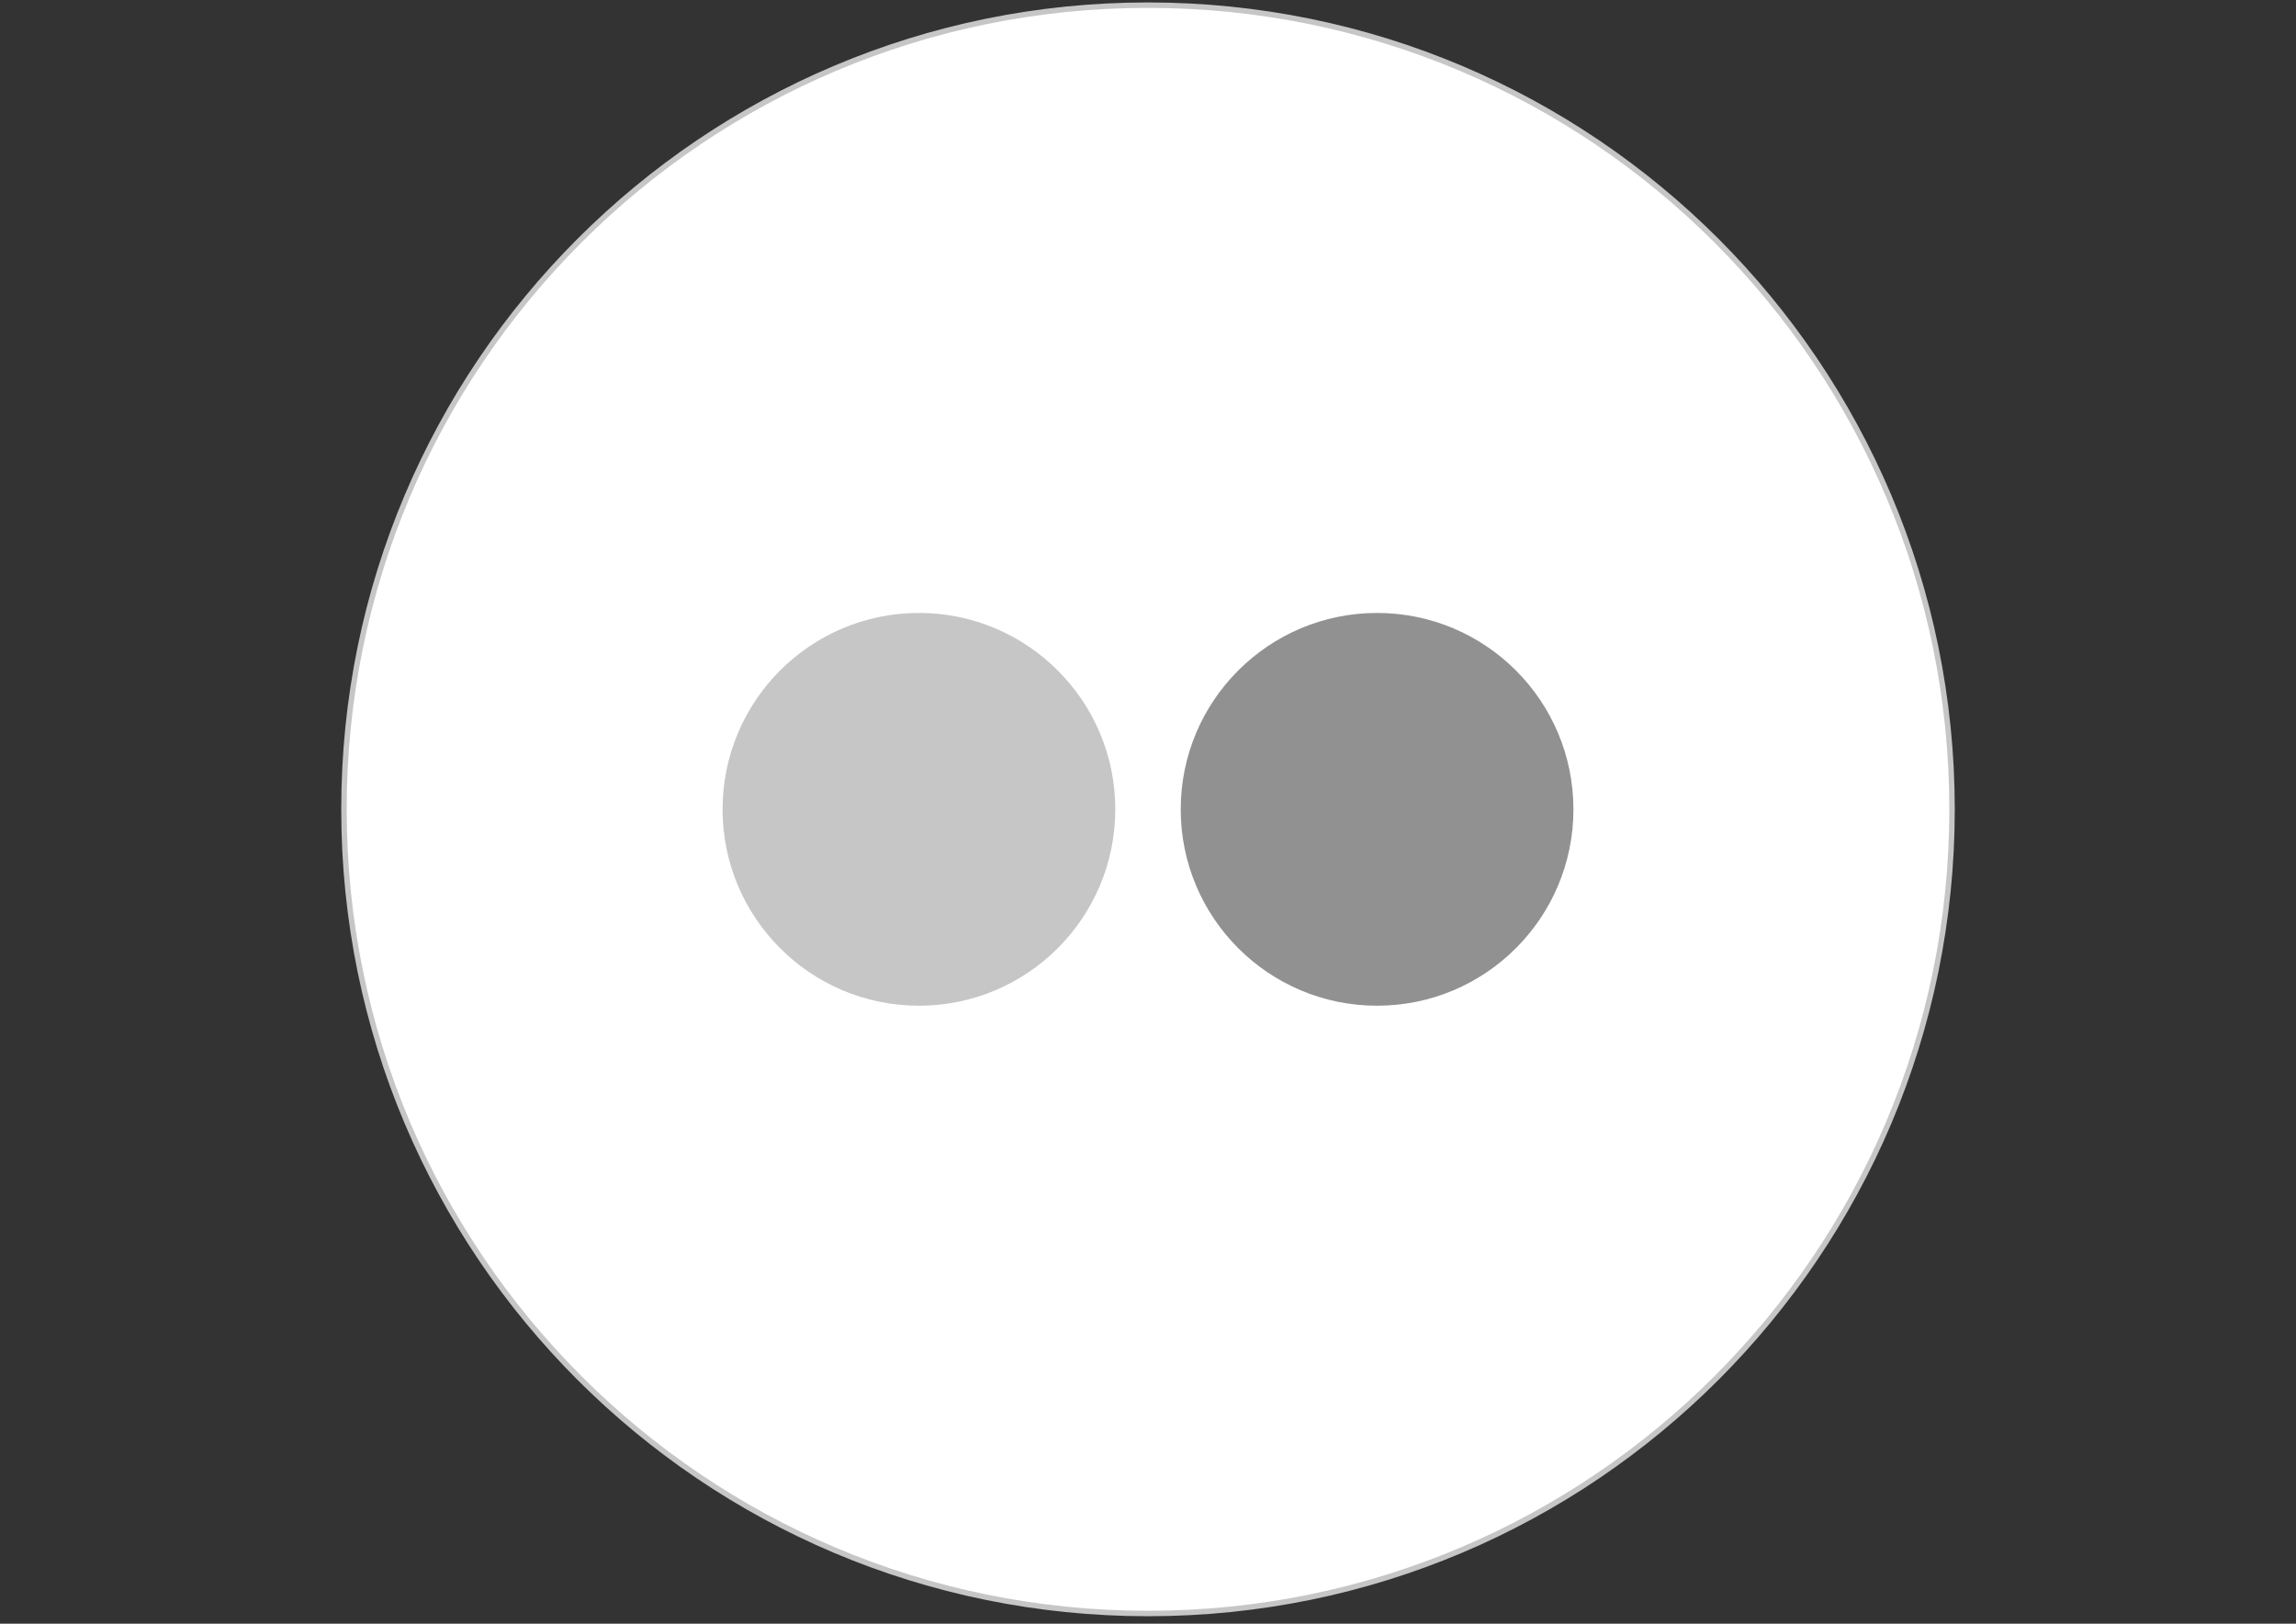
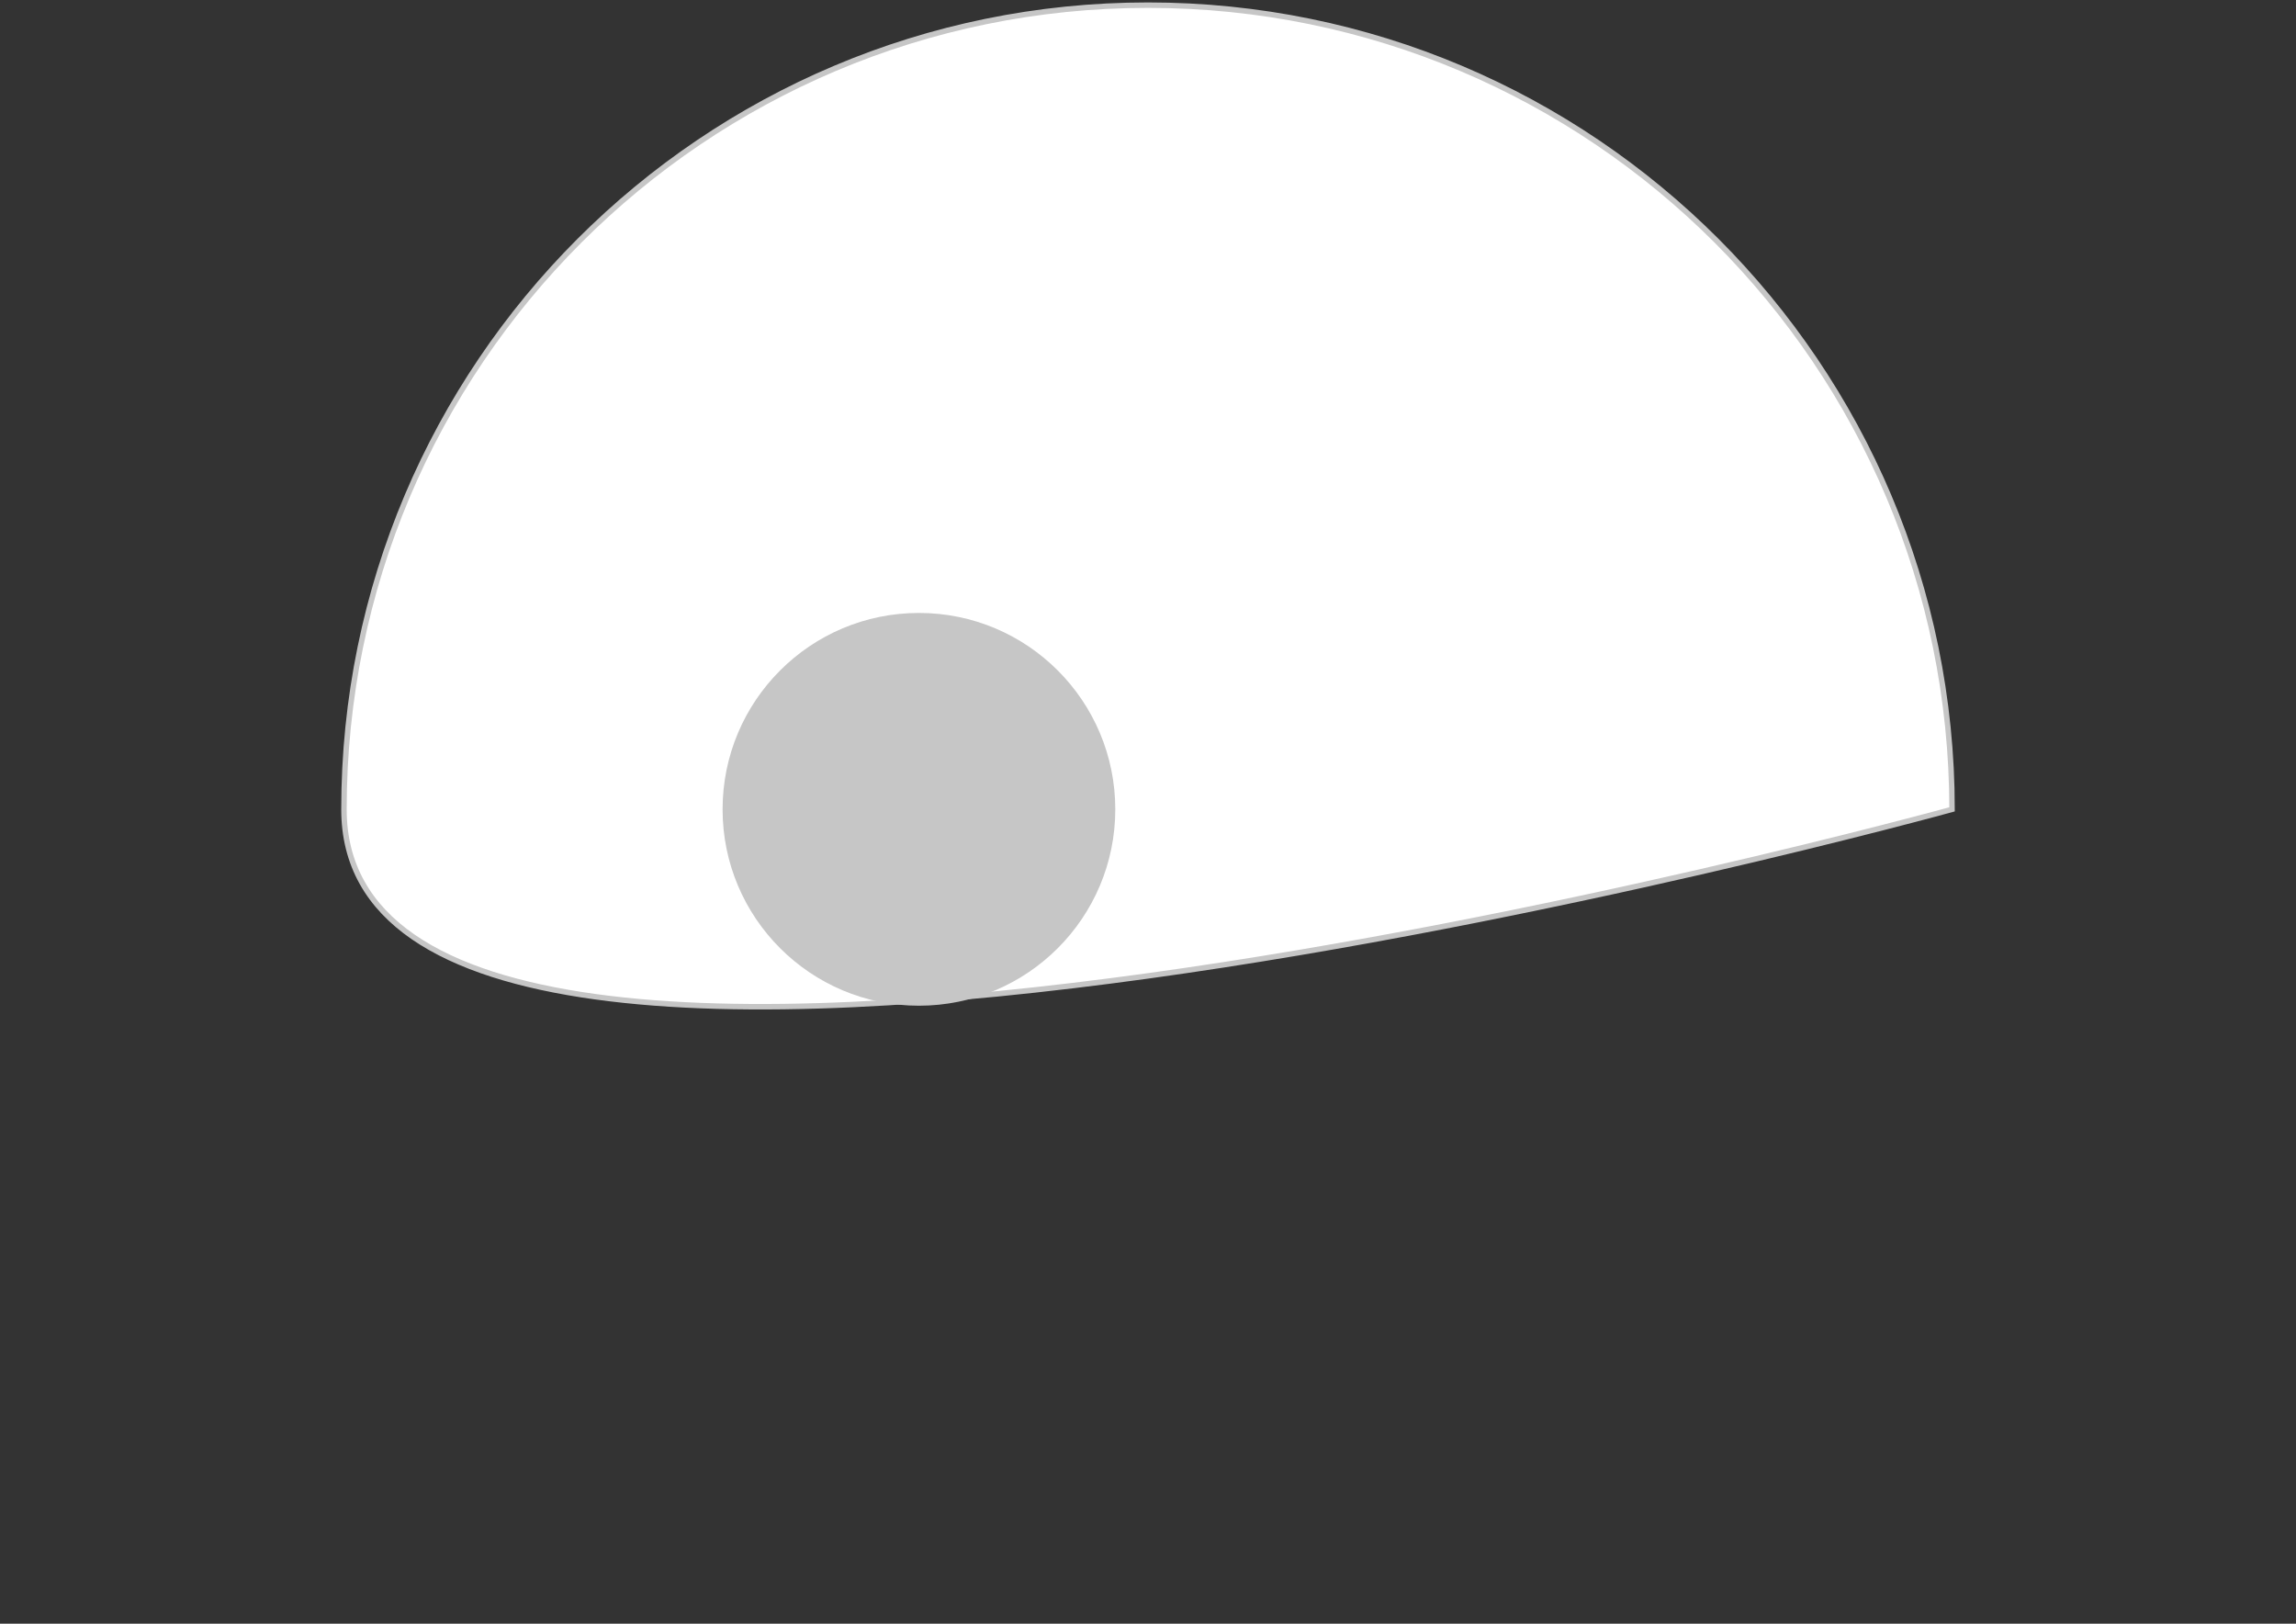
<svg xmlns="http://www.w3.org/2000/svg" enable-background="new 0 0 841.891 595.279" height="595.279px" id="Layer_1" version="1.1" viewBox="0 0 841.891 595.279" width="841.891px" xml:space="preserve">
  <rect x="0" y="0" width="841.891" height="595.279" fill="#333333" stroke="none" />
-   <path d="M715.769,296.719  c0,162.826-132.003,294.819-294.827,294.819S126.125,459.545,126.125,296.719c0-162.829,131.994-294.827,294.817-294.827  C583.766,1.893,715.769,133.891,715.769,296.719z" fill="#FFFFFF" stroke="#C6C6C6" stroke-miterlimit="10" stroke-width="2" />
+   <path d="M715.769,296.719  S126.125,459.545,126.125,296.719c0-162.829,131.994-294.827,294.817-294.827  C583.766,1.893,715.769,133.891,715.769,296.719z" fill="#FFFFFF" stroke="#C6C6C6" stroke-miterlimit="10" stroke-width="2" />
  <g>
    <circle cx="336.952" cy="296.715" fill="#C6C6C6" r="71.997" />
-     <circle cx="504.942" cy="296.715" fill="#919191" r="71.997" />
  </g>
</svg>